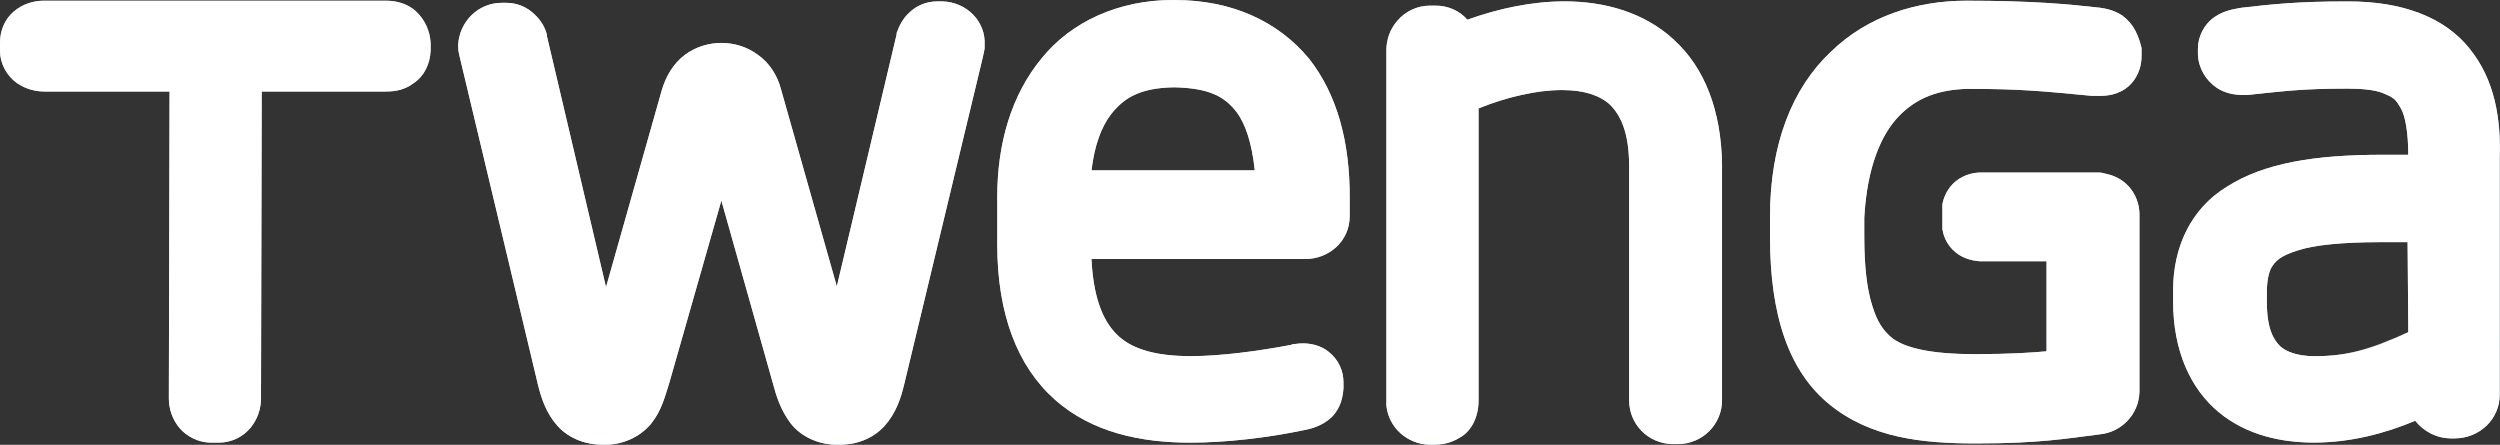
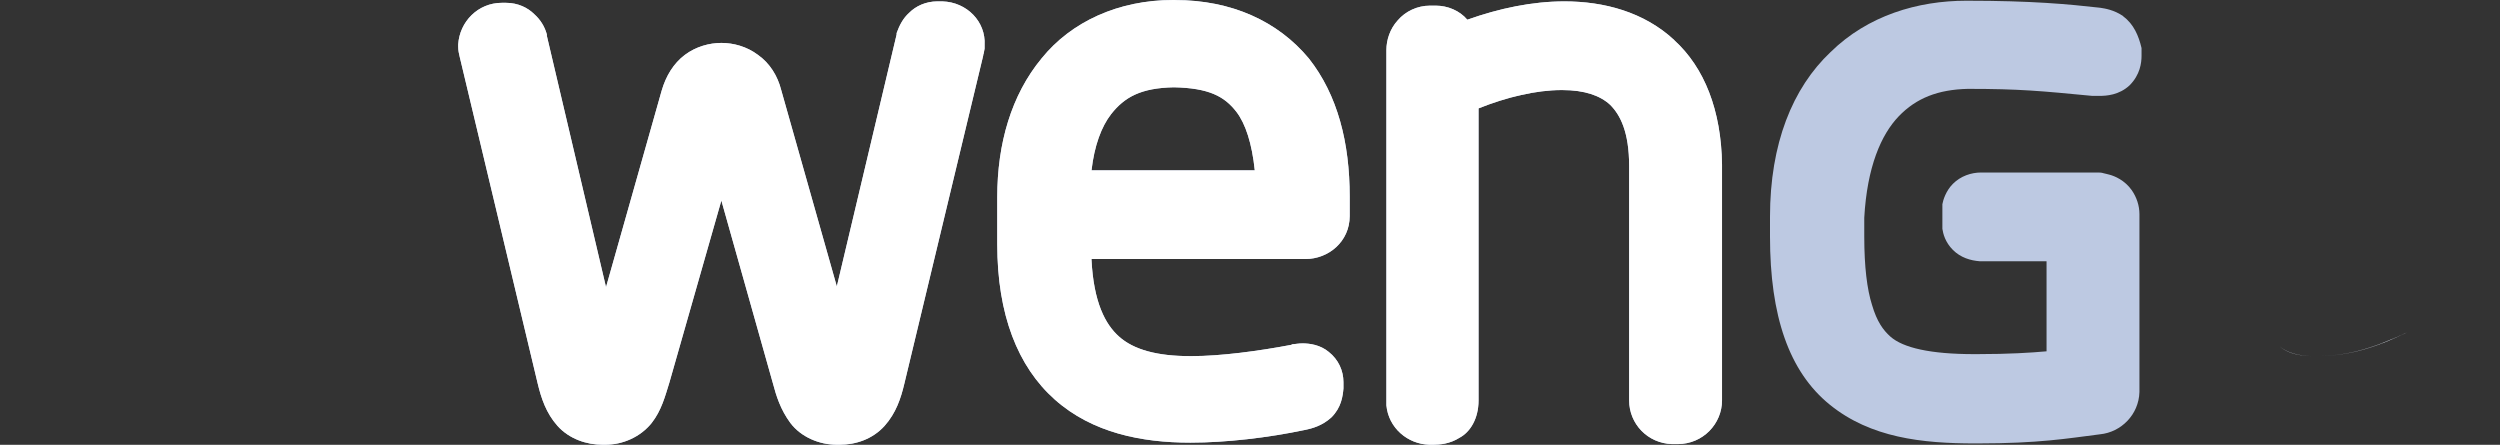
<svg xmlns="http://www.w3.org/2000/svg" id="Layer_2" viewBox="0 0 416.37 74.08">
  <rect x="0" y="0" width="416.37" height="74.08" fill="#333333" stroke="none" />
  <defs>
    <style>.cls-1{fill:#fff;}.cls-2{fill:#bdc9e2;}</style>
  </defs>
  <g id="Layer_1-2">
-     <path class="cls-2" d="m69.27,1.88h0c-1.41-1.29-3.28-1.76-4.92-1.76H7.27C5.51.12,3.75.7,2.34,1.88.82,3.16,0,5.04,0,7.15v1.17h0v.12c0,2.11,1.05,4.1,2.81,5.39,1.52,1.05,3.16,1.41,4.57,1.41h20.86l-.12,51.1c0,1.76.59,3.52,1.76,4.92,1.17,1.41,3.16,2.46,5.27,2.46h1.29c2.23,0,4.1-1.05,5.27-2.46,1.17-1.41,1.76-3.16,1.76-4.92l.12-51.1h20.75c1.41,0,3.05-.23,4.57-1.41,1.76-1.17,2.7-3.16,2.81-5.39v-1.29c-.12-1.99-.94-3.87-2.46-5.27Z" />
    <path class="cls-2" d="m156.95.23h0v1.76V.23h-.82c-1.99,0-3.63.82-4.69,1.88-1.05.94-1.64,2.11-2.11,3.4v.23l-9.96,41.96-9.26-32.7c-.59-2.34-1.88-4.45-3.87-5.86-1.88-1.41-4.1-1.99-6.09-1.99h0c-1.99,0-4.22.59-6.09,1.99-1.88,1.41-3.16,3.52-3.87,5.98l-9.26,32.7-9.85-41.84v-.23c-.35-1.29-1.05-2.46-2.11-3.4-1.05-1.05-2.7-1.88-4.69-1.88h-.7c-3.99,0-7.03,3.16-7.27,6.92v.35c0,.7.12,1.17.23,1.64h0l13.01,54.5c.59,2.46,1.41,4.92,3.28,7.03,1.99,2.23,4.92,3.16,7.5,3.16h.47c2.93,0,5.86-1.29,7.74-3.63,1.64-2.11,2.23-4.45,2.93-6.68l8.67-30.36,8.56,30.36c.59,2.23,1.29,4.45,2.93,6.68,1.76,2.34,4.81,3.63,7.74,3.63h.47c2.7,0,5.51-.94,7.5-3.16,1.88-2.11,2.7-4.57,3.28-7.03l13.13-54.62v-.12c.12-.23.12-.59.23-1.05h0v-.59c.23-3.87-2.93-7.15-7.03-7.27Z" />
    <path class="cls-2" d="m278.85,6.68c-5.04-4.69-11.72-6.45-18.29-6.45h0c-5.39,0-10.9,1.17-16.18,3.05h0c-1.29-1.52-3.28-2.34-5.27-2.34h-.94c-2.11,0-4.1.94-5.39,2.46-1.29,1.41-1.88,3.28-1.88,4.92v59.19c.35,3.75,3.52,6.45,7.15,6.56h.7c.94,0,2.7-.12,4.34-1.17,1.76-.94,3.16-3.16,3.16-6.21V18.05c4.69-1.88,9.61-3.05,13.83-3.05h.12c3.75,0,6.33.94,7.97,2.46,1.64,1.64,3.16,4.45,3.16,10.2h0v39.03c0,3.87,3.05,7.15,7.15,7.27h.94c4.22,0,7.38-3.4,7.38-7.27V27.43c-.12-9.03-2.93-16.18-7.97-20.75h0Z" />
    <path class="cls-2" d="m195.74,0h-.35c-9.14,0-17,3.63-21.92,9.73-5.04,6.1-7.38,14.18-7.38,23.09v7.85c0,11.72,3.4,20.39,9.61,25.9,6.21,5.51,14.42,7.15,22.5,7.15h.12c5.86,0,12.89-.82,18.99-2.11,1.17-.23,2.93-.7,4.45-2.11,1.64-1.64,1.88-3.52,1.99-4.81h0v-1.05c0-1.88-.82-3.75-2.46-5.04-1.41-1.17-3.16-1.41-4.34-1.41-.7,0-1.29.12-1.41.12s-.35,0-.47.12c-5.51,1.05-11.84,1.88-16.53,1.88h-.35c-5.39,0-9.38-1.05-11.84-3.28-2.23-1.99-4.22-5.63-4.57-12.89h35.63c3.87,0,7.38-2.93,7.38-7.15v-3.28h0c0-8.91-1.99-16.88-6.8-22.97-5.16-6.21-12.89-9.73-22.27-9.73Zm-13.95,28.37c.47-4.1,1.64-7.27,3.28-9.38,2.23-2.81,4.92-4.34,10.43-4.45,5.86.12,8.44,1.52,10.43,4.1,1.52,1.99,2.58,5.27,3.05,9.73h-27.19Z" />
-     <path class="cls-2" d="m411.3,8.09c-4.22-5.27-11.25-7.85-20.16-7.85h-.47c-7.97,0-12.31.47-17.35,1.05-1.29.23-2.93.47-4.45,1.52-1.76,1.17-2.81,3.28-2.81,5.27v1.05c.12,2.34,1.41,4.34,3.16,5.51,1.41.94,3.05,1.17,4.22,1.17h.94c5.74-.59,8.79-1.05,16.41-1.05h.23c2.58,0,4.45.23,5.74.7,1.99.82,2.23,1.05,3.16,2.7.7,1.29,1.17,3.99,1.17,7.62h-4.34c-11.37,0-19.69,1.41-25.79,5.27-6.21,3.75-9.03,10.31-9.03,17.23v1.99c0,8.2,2.93,14.53,7.62,18.4,4.69,3.87,10.55,5.04,15.82,5.04h0c6.1,0,11.84-1.52,16.88-3.63,1.41,1.76,3.52,2.93,5.98,2.93h.59c4.1,0,7.5-3.16,7.5-7.27V26.37c.23-6.56-.82-13.13-5.04-18.29h0Zm-10.2,47.24c-6.21,2.93-10.31,3.99-15.47,3.99h-.23c-2.7,0-4.57-.7-5.63-1.64h0c-1.05-1.05-2.23-2.81-2.23-7.38v-1.64c0-1.99.35-3.28.7-3.99.7-1.17,1.41-1.99,4.34-2.93,2.81-.94,7.5-1.41,13.95-1.41h4.45l.12,15Z" />
    <path class="cls-2" d="m400.98,55.32c-6.21,2.93-10.31,3.99-15.47,3.99h-.23c-2.7,0-4.57-.7-5.63-1.64h0c1.05.94,2.81,1.64,5.63,1.64h.23c5.16,0,9.38-1.05,15.47-3.99v-15h0v15Z" />
    <path class="cls-2" d="m353.63,2.7h0c-1.52-1.05-3.05-1.29-3.87-1.41-5.27-.59-11.25-1.17-22.27-1.17h0c-8.09,0-16.41,2.46-22.62,8.56-6.33,5.98-10.08,15.24-10.08,27.43v3.28c0,13.24,3.16,22.5,9.96,28.01,6.8,5.51,15.35,6.45,24.15,6.45h.47c10.2,0,14.89-.82,20.39-1.52,3.52-.35,6.45-3.28,6.56-7.03v-29.65c0-1.41-.47-2.81-1.29-3.99-1.17-1.64-2.81-2.34-3.75-2.58-.35-.12-.59-.12-.94-.23-.35-.12-.7-.12-1.05-.12h-19.34c-1.64,0-3.4.59-4.69,1.88-1.17,1.17-1.64,2.7-1.76,3.4v4.1c.12.82.47,2.23,1.76,3.52,1.29,1.29,2.93,1.76,4.45,1.88h11.14v15c-2.58.23-6.21.47-11.6.47h-.47c-7.27,0-11.84-1.05-13.95-2.93-1.17-1.05-2.23-2.46-3.05-5.27-.82-2.58-1.29-6.33-1.29-11.37v-3.16c.47-8.44,2.81-13.83,5.74-16.88,2.93-3.05,6.56-4.45,11.49-4.57h0c8.67,0,12.19.35,20.75,1.17h1.17c1.17,0,3.28-.12,5.04-1.76,1.76-1.76,1.99-3.75,1.99-4.92v-1.29c-.47-1.99-1.29-3.99-3.05-5.27Z" />
-     <path class="cls-1" d="m69.27,1.88h0c-1.41-1.29-3.28-1.76-4.92-1.76H7.27C5.51.12,3.75.7,2.34,1.88.82,3.16,0,5.04,0,7.15v1.17h0v.12c0,2.11,1.05,4.1,2.81,5.39,1.52,1.05,3.16,1.41,4.57,1.41h20.86l-.12,51.1c0,1.76.59,3.52,1.76,4.92,1.17,1.41,3.16,2.46,5.27,2.46h1.29c2.23,0,4.1-1.05,5.27-2.46,1.17-1.41,1.76-3.16,1.76-4.92l.12-51.1h20.75c1.41,0,3.05-.23,4.57-1.41,1.76-1.17,2.7-3.16,2.81-5.39v-1.29c-.12-1.99-.94-3.87-2.46-5.27Z" />
    <path class="cls-1" d="m156.95.23h0v1.76V.23h-.82c-1.99,0-3.63.82-4.69,1.88-1.05.94-1.64,2.11-2.11,3.4v.23l-9.96,41.96-9.26-32.7c-.59-2.34-1.88-4.45-3.87-5.86-1.88-1.41-4.1-1.99-6.09-1.99h0c-1.99,0-4.22.59-6.09,1.99-1.88,1.41-3.16,3.52-3.87,5.98l-9.26,32.7-9.85-41.84v-.23c-.35-1.29-1.05-2.46-2.11-3.4-1.05-1.05-2.7-1.88-4.69-1.88h-.7c-3.99,0-7.03,3.16-7.27,6.92v.35c0,.7.12,1.17.23,1.64h0l13.01,54.5c.59,2.46,1.41,4.92,3.28,7.03,1.99,2.23,4.92,3.16,7.5,3.16h.47c2.93,0,5.86-1.29,7.74-3.63,1.64-2.11,2.23-4.45,2.93-6.68l8.67-30.36,8.56,30.36c.59,2.23,1.29,4.45,2.93,6.68,1.76,2.34,4.81,3.63,7.74,3.63h.47c2.7,0,5.51-.94,7.5-3.16,1.88-2.11,2.7-4.57,3.28-7.03l13.13-54.62v-.12c.12-.23.12-.59.23-1.05h0v-.59c.23-3.87-2.93-7.15-7.03-7.27Z" />
    <path class="cls-1" d="m278.85,6.68c-5.04-4.69-11.72-6.45-18.29-6.45h0c-5.39,0-10.9,1.17-16.18,3.05h0c-1.29-1.52-3.28-2.34-5.27-2.34h-.94c-2.11,0-4.1.94-5.39,2.46-1.29,1.41-1.88,3.28-1.88,4.92v59.19c.35,3.75,3.52,6.45,7.15,6.56h.7c.94,0,2.7-.12,4.34-1.17,1.76-.94,3.16-3.16,3.16-6.21V18.05c4.69-1.88,9.61-3.05,13.83-3.05h.12c3.75,0,6.33.94,7.97,2.46,1.64,1.64,3.16,4.45,3.16,10.2h0v39.03c0,3.87,3.05,7.15,7.15,7.27h.94c4.22,0,7.38-3.4,7.38-7.27V27.43c-.12-9.03-2.93-16.18-7.97-20.75h0Z" />
    <path class="cls-1" d="m195.74,0h-.35c-9.14,0-17,3.63-21.92,9.73-5.04,6.1-7.38,14.18-7.38,23.09v7.85c0,11.72,3.4,20.39,9.61,25.9,6.21,5.51,14.42,7.15,22.5,7.15h.12c5.86,0,12.89-.82,18.99-2.11,1.17-.23,2.93-.7,4.45-2.11,1.64-1.64,1.88-3.52,1.99-4.81h0v-1.05c0-1.88-.82-3.75-2.46-5.04-1.41-1.17-3.16-1.41-4.34-1.41-.7,0-1.29.12-1.41.12s-.35,0-.47.12c-5.51,1.05-11.84,1.88-16.53,1.88h-.35c-5.39,0-9.38-1.05-11.84-3.28-2.23-1.99-4.22-5.63-4.57-12.89h35.63c3.87,0,7.38-2.93,7.38-7.15v-3.28h0c0-8.91-1.99-16.88-6.8-22.97-5.16-6.21-12.89-9.73-22.27-9.73Zm-13.95,28.37c.47-4.1,1.64-7.27,3.28-9.38,2.23-2.81,4.92-4.34,10.43-4.45,5.86.12,8.44,1.52,10.43,4.1,1.52,1.99,2.58,5.27,3.05,9.73h-27.19Z" />
-     <path class="cls-1" d="m411.3,8.09c-4.22-5.27-11.25-7.85-20.16-7.85h-.47c-7.97,0-12.31.47-17.35,1.05-1.29.23-2.93.47-4.45,1.52-1.76,1.17-2.81,3.28-2.81,5.27v1.05c.12,2.34,1.41,4.34,3.16,5.51,1.41.94,3.05,1.17,4.22,1.17h.94c5.74-.59,8.79-1.05,16.41-1.05h.23c2.58,0,4.45.23,5.74.7,1.99.82,2.23,1.05,3.16,2.7.7,1.29,1.17,3.99,1.17,7.62h-4.34c-11.37,0-19.69,1.41-25.79,5.27-6.21,3.75-9.03,10.31-9.03,17.23v1.99c0,8.2,2.93,14.53,7.62,18.4,4.69,3.87,10.55,5.04,15.82,5.04h0c6.1,0,11.84-1.52,16.88-3.63,1.41,1.76,3.52,2.93,5.98,2.93h.59c4.1,0,7.5-3.16,7.5-7.27V26.37c.23-6.56-.82-13.13-5.04-18.29h0Zm-10.2,47.24c-6.21,2.93-10.31,3.99-15.47,3.99h-.23c-2.7,0-4.57-.7-5.63-1.64h0c-1.05-1.05-2.23-2.81-2.23-7.38v-1.64c0-1.99.35-3.28.7-3.99.7-1.17,1.41-1.99,4.34-2.93,2.81-.94,7.5-1.41,13.95-1.41h4.45l.12,15Z" />
    <path class="cls-1" d="m400.98,55.32c-6.21,2.93-10.31,3.99-15.47,3.99h-.23c-2.7,0-4.57-.7-5.63-1.64h0c1.05.94,2.81,1.64,5.63,1.64h.23c5.16,0,9.38-1.05,15.47-3.99v-15h0v15Z" />
-     <path class="cls-1" d="m353.63,2.7h0c-1.52-1.05-3.05-1.29-3.87-1.41-5.27-.59-11.25-1.17-22.27-1.17h0c-8.09,0-16.41,2.46-22.62,8.56-6.33,5.98-10.08,15.24-10.08,27.43v3.28c0,13.24,3.16,22.5,9.96,28.01,6.8,5.51,15.35,6.45,24.15,6.45h.47c10.2,0,14.89-.82,20.39-1.52,3.52-.35,6.45-3.28,6.56-7.03v-29.65c0-1.41-.47-2.81-1.29-3.99-1.17-1.64-2.81-2.34-3.75-2.58-.35-.12-.59-.12-.94-.23-.35-.12-.7-.12-1.05-.12h-19.34c-1.64,0-3.4.59-4.69,1.88-1.17,1.17-1.64,2.7-1.76,3.4v4.1c.12.82.47,2.23,1.76,3.52,1.29,1.29,2.93,1.76,4.45,1.88h11.14v15c-2.58.23-6.21.47-11.6.47h-.47c-7.27,0-11.84-1.05-13.95-2.93-1.17-1.05-2.23-2.46-3.05-5.27-.82-2.58-1.29-6.33-1.29-11.37v-3.16c.47-8.44,2.81-13.83,5.74-16.88,2.93-3.05,6.56-4.45,11.49-4.57h0c8.67,0,12.19.35,20.75,1.17h1.17c1.17,0,3.28-.12,5.04-1.76,1.76-1.76,1.99-3.75,1.99-4.92v-1.29c-.47-1.99-1.29-3.99-3.05-5.27Z" />
  </g>
</svg>